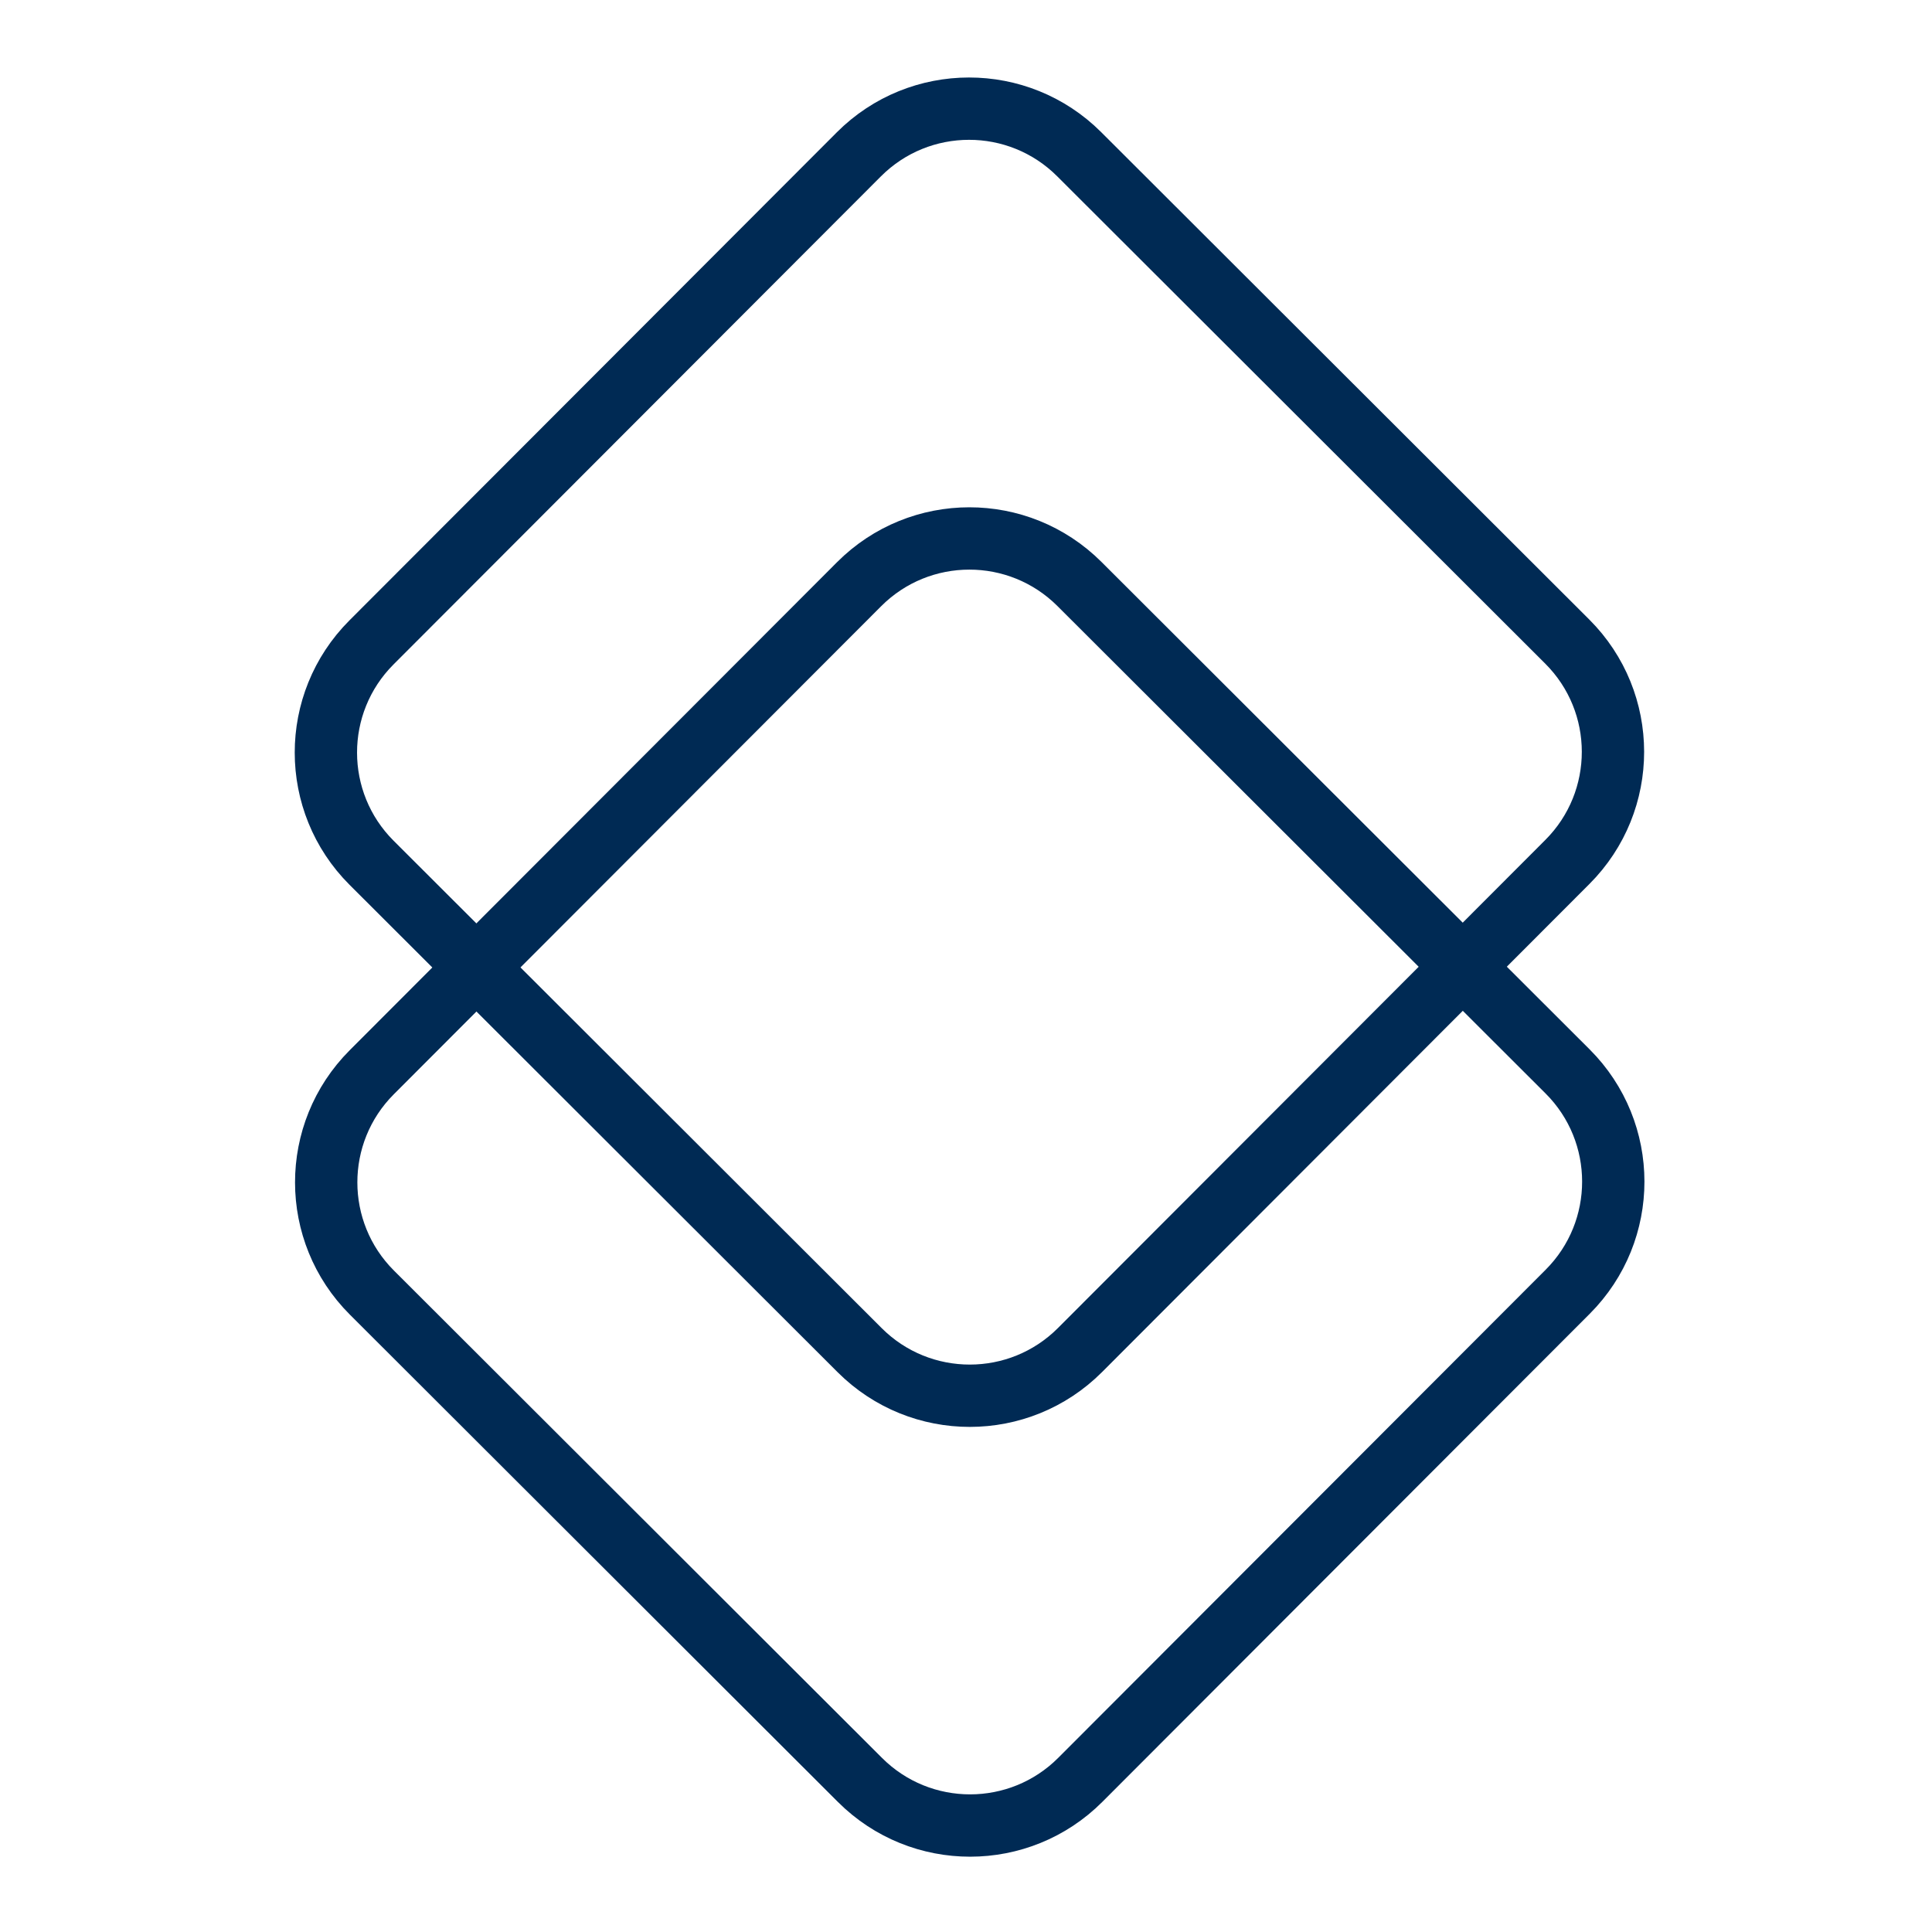
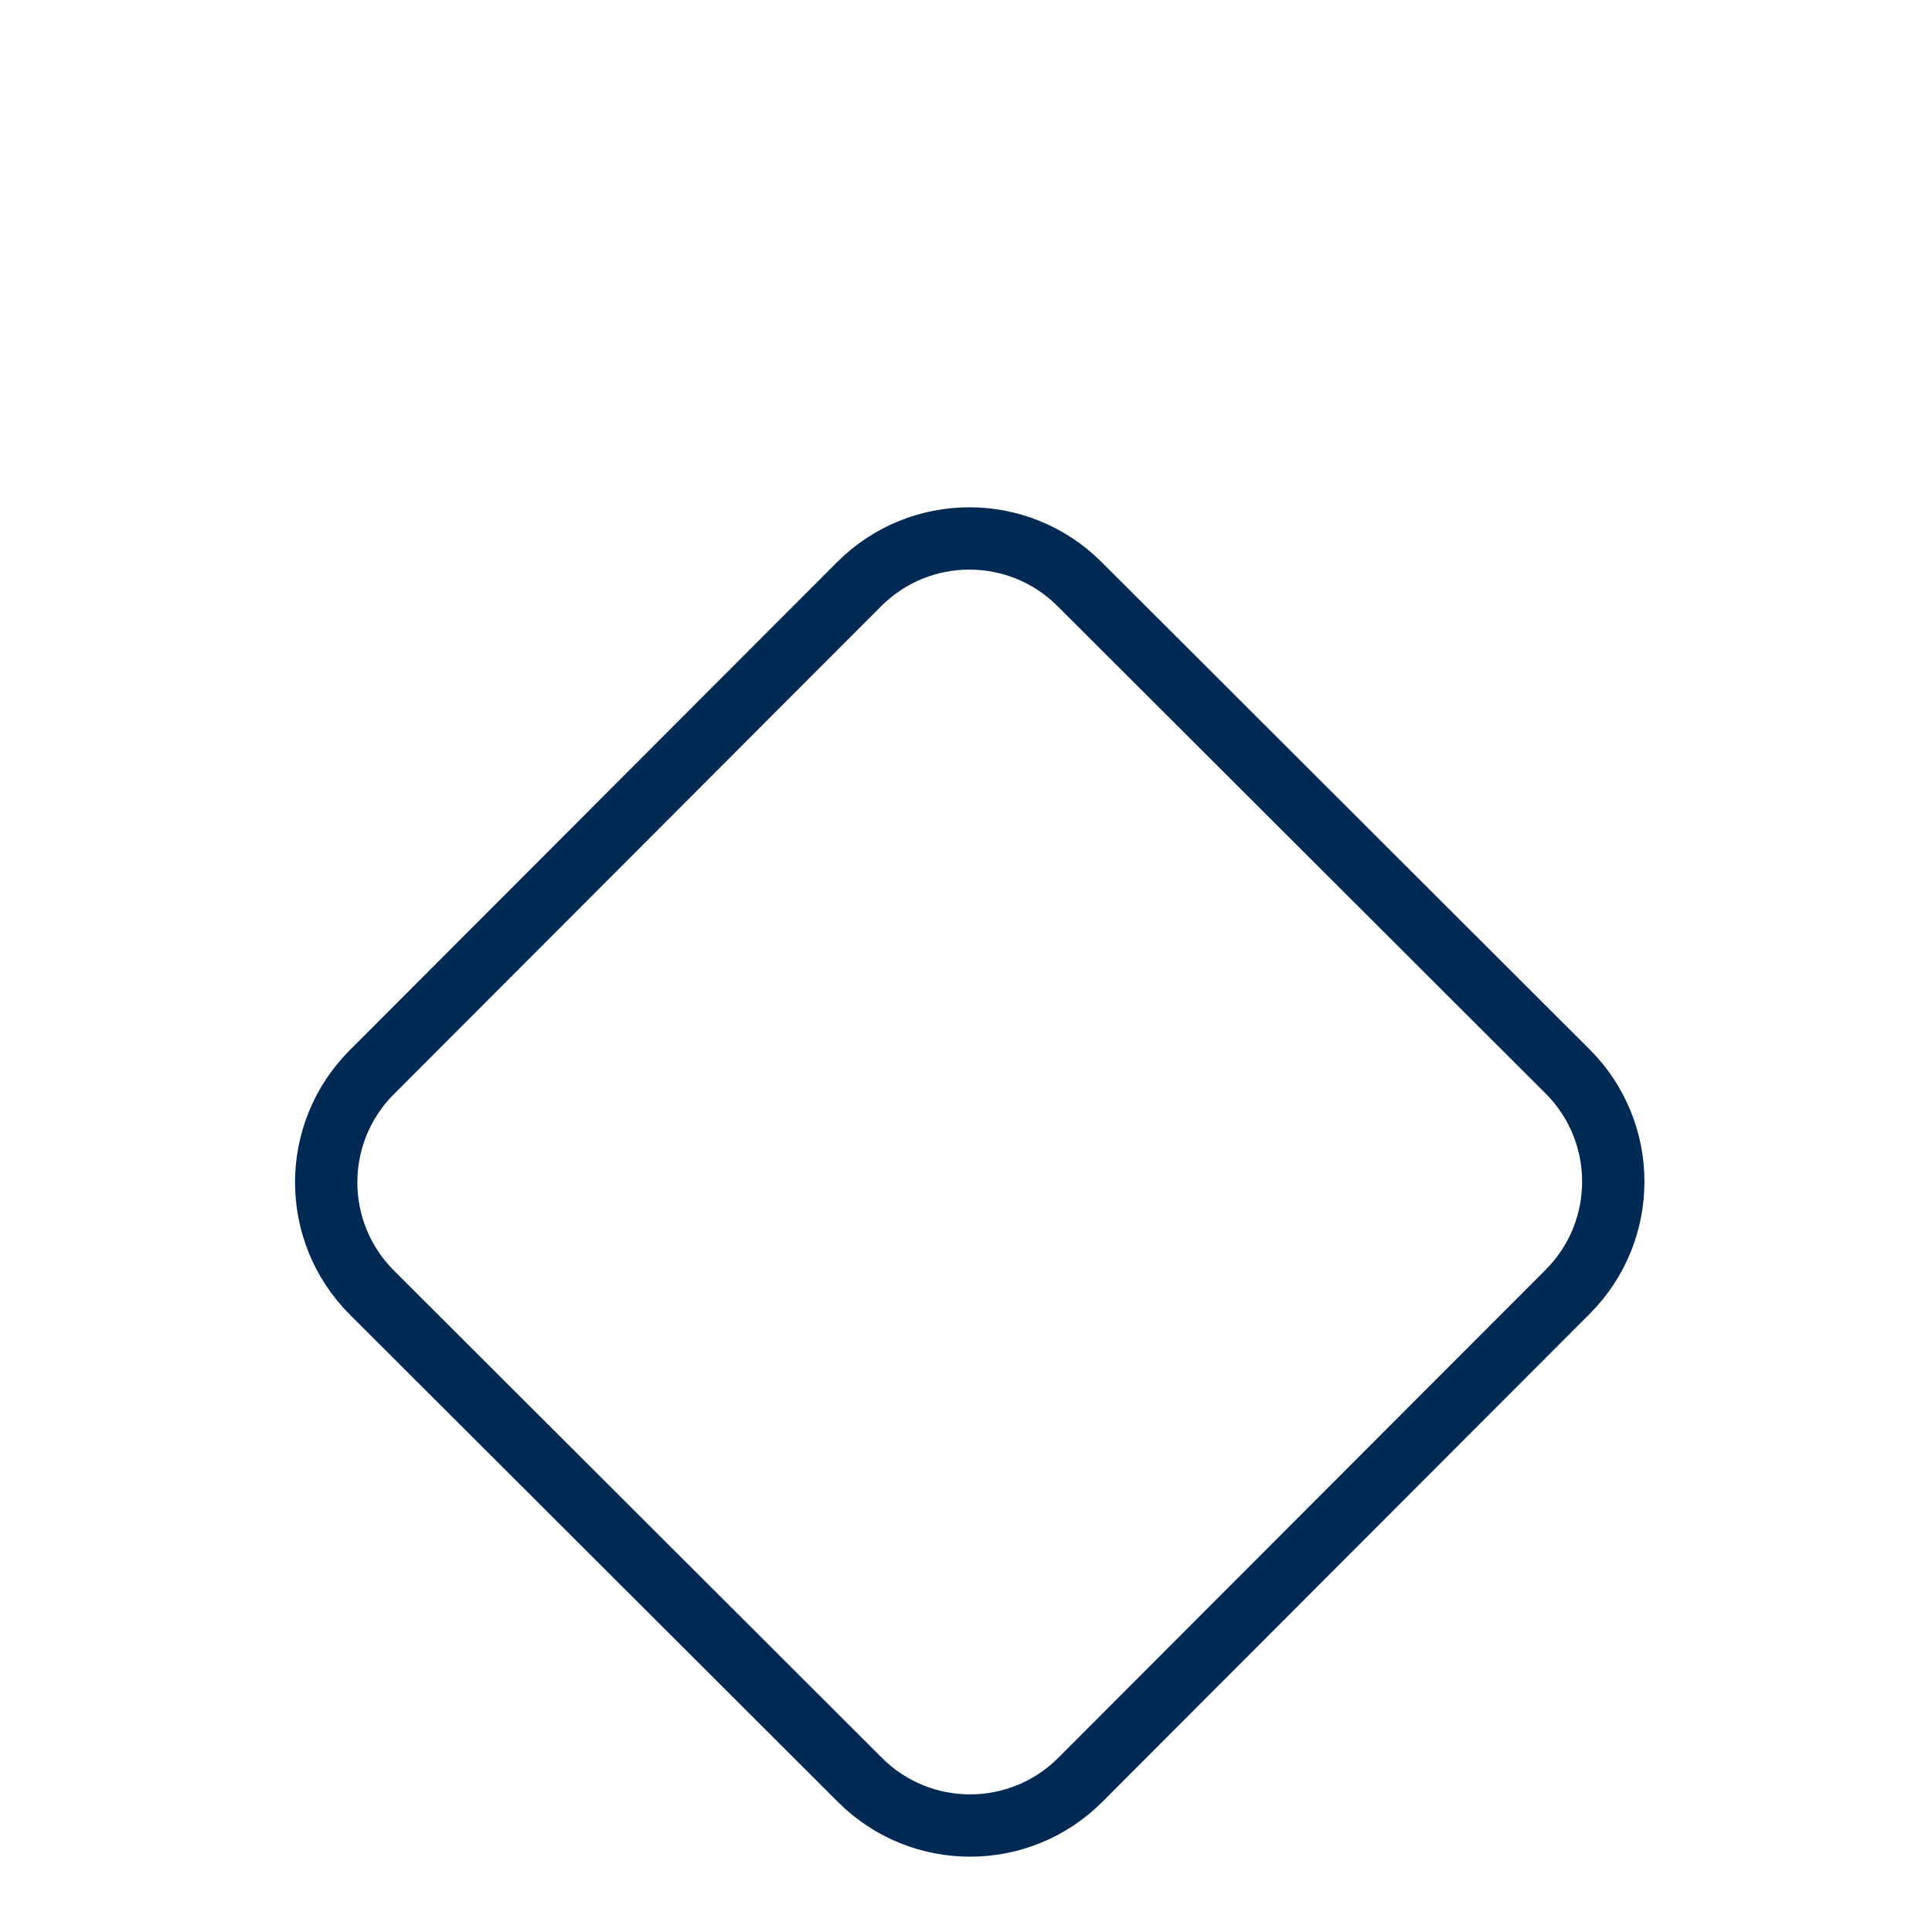
<svg xmlns="http://www.w3.org/2000/svg" width="62" height="62" viewBox="0 0 62 62" fill="none">
  <path d="M11.935 41.481C9.981 39.53 9.979 36.364 11.93 34.41L27.57 18.747C29.522 16.793 32.687 16.79 34.642 18.742L50.305 34.382C52.259 36.333 52.261 39.499 50.31 41.453L34.669 57.116C32.718 59.07 29.552 59.073 27.598 57.121L11.935 41.481Z" stroke="#002A54" stroke-width="2" />
-   <path d="M11.925 27.688C9.971 25.737 9.969 22.571 11.92 20.617L27.561 4.954C29.512 3 32.678 2.998 34.632 4.949L50.295 20.589C52.249 22.541 52.251 25.706 50.3 27.66L34.659 43.324C32.708 45.278 29.542 45.28 27.588 43.329L11.925 27.688Z" stroke="#002A54" stroke-width="2" />
</svg>